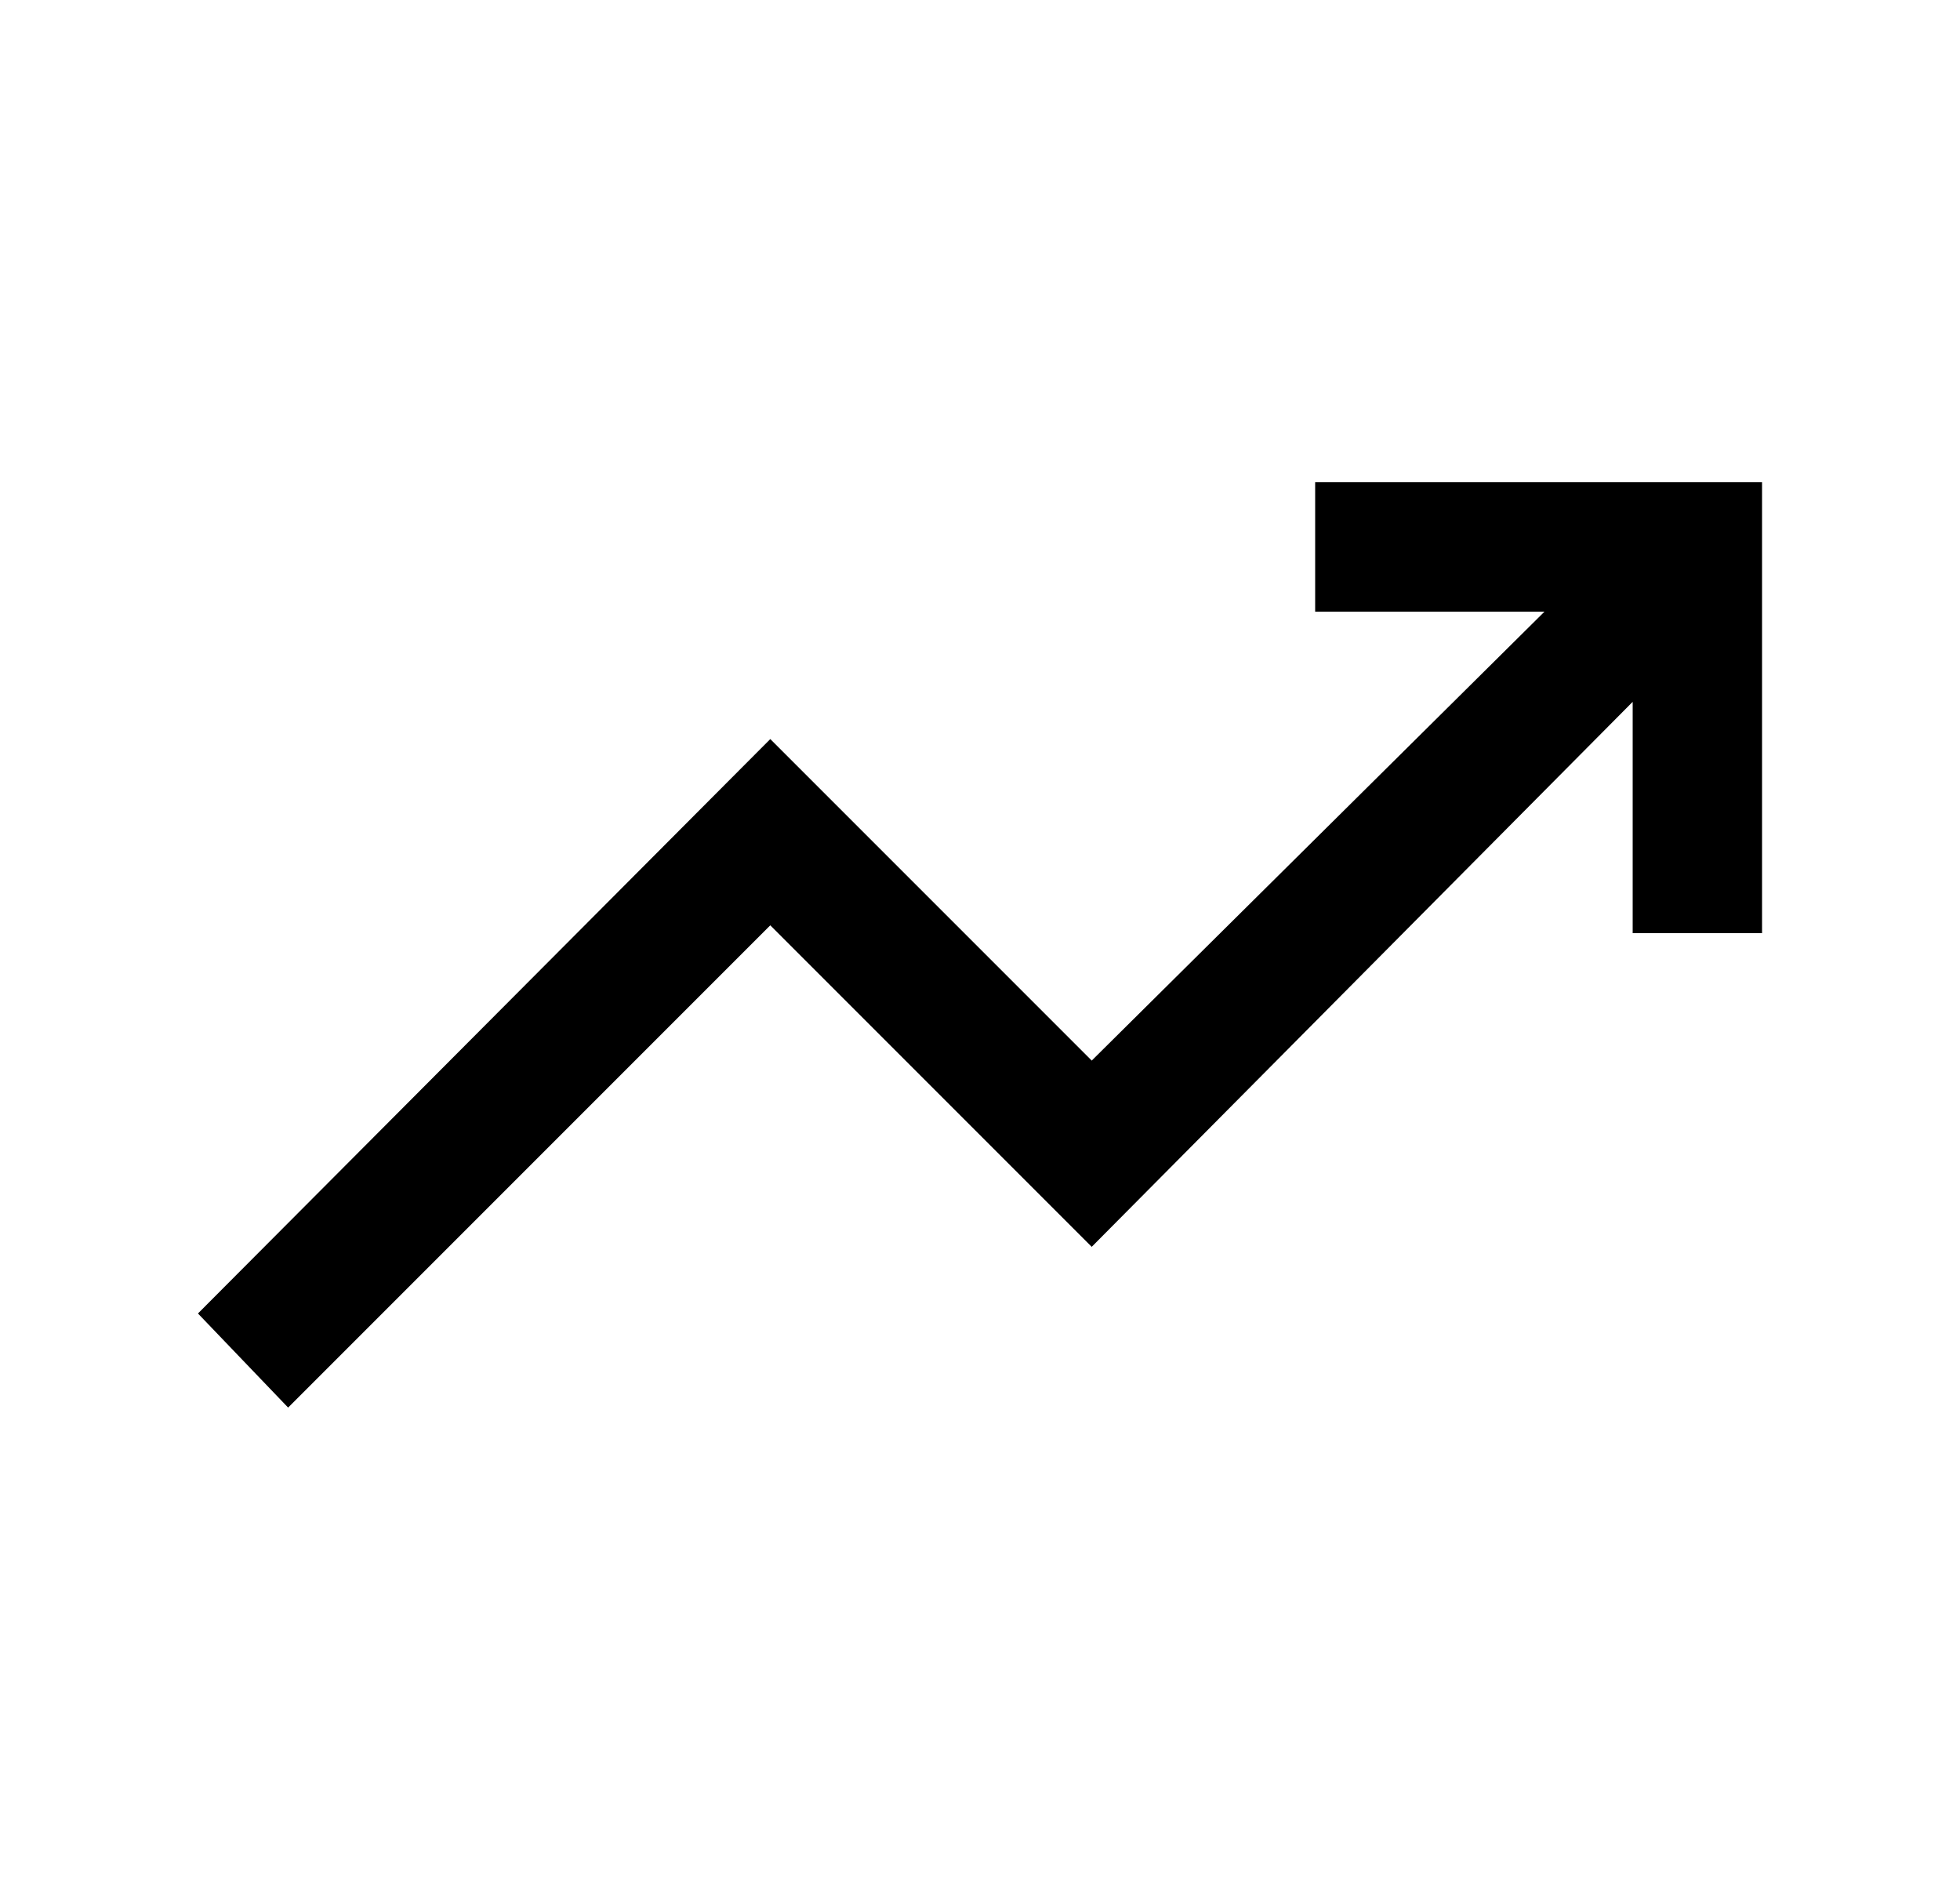
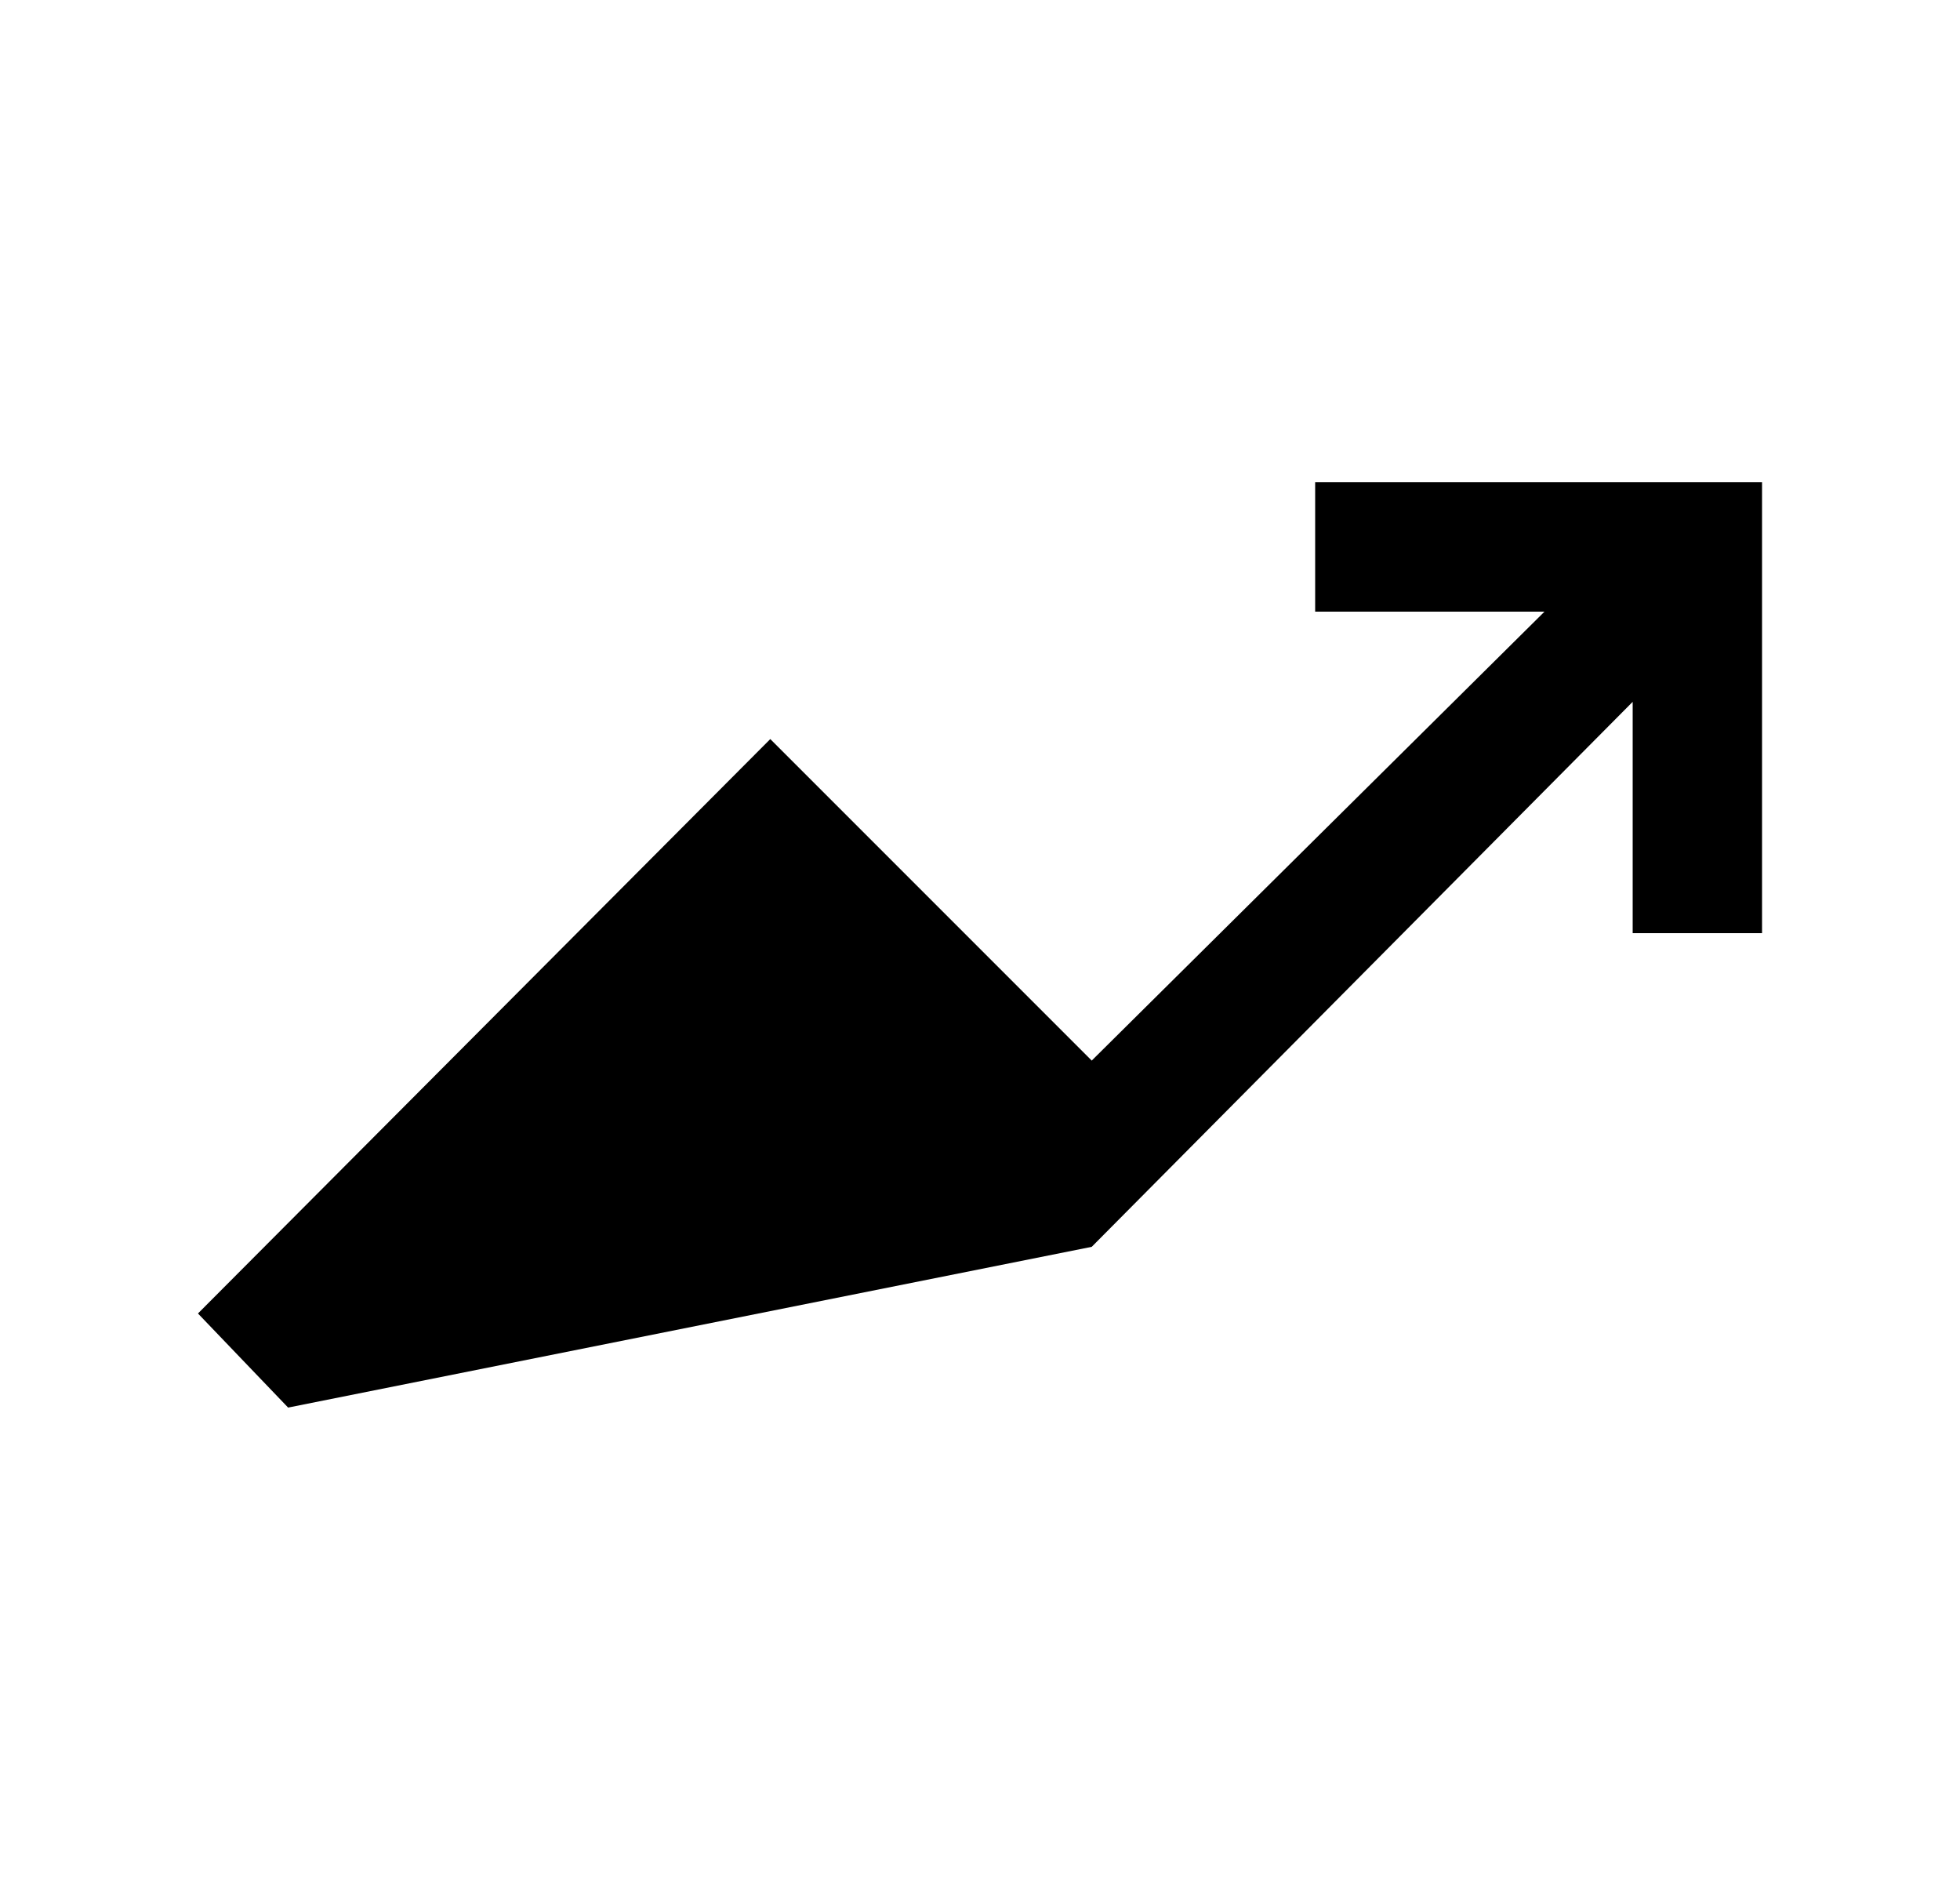
<svg xmlns="http://www.w3.org/2000/svg" width="25" height="24" viewBox="0 0 25 24" fill="none">
-   <path d="M3.675 17.95L2.525 16.75L9.825 9.425L13.925 13.525L19.7 7.8H16.775V6.15H22.475V11.9H20.825V8.95L13.925 15.9L9.825 11.8L3.675 17.95Z" fill="black" />
+   <path d="M3.675 17.95L2.525 16.75L9.825 9.425L13.925 13.525L19.7 7.8H16.775V6.15H22.475V11.9H20.825V8.95L13.925 15.9L3.675 17.95Z" fill="black" />
</svg>